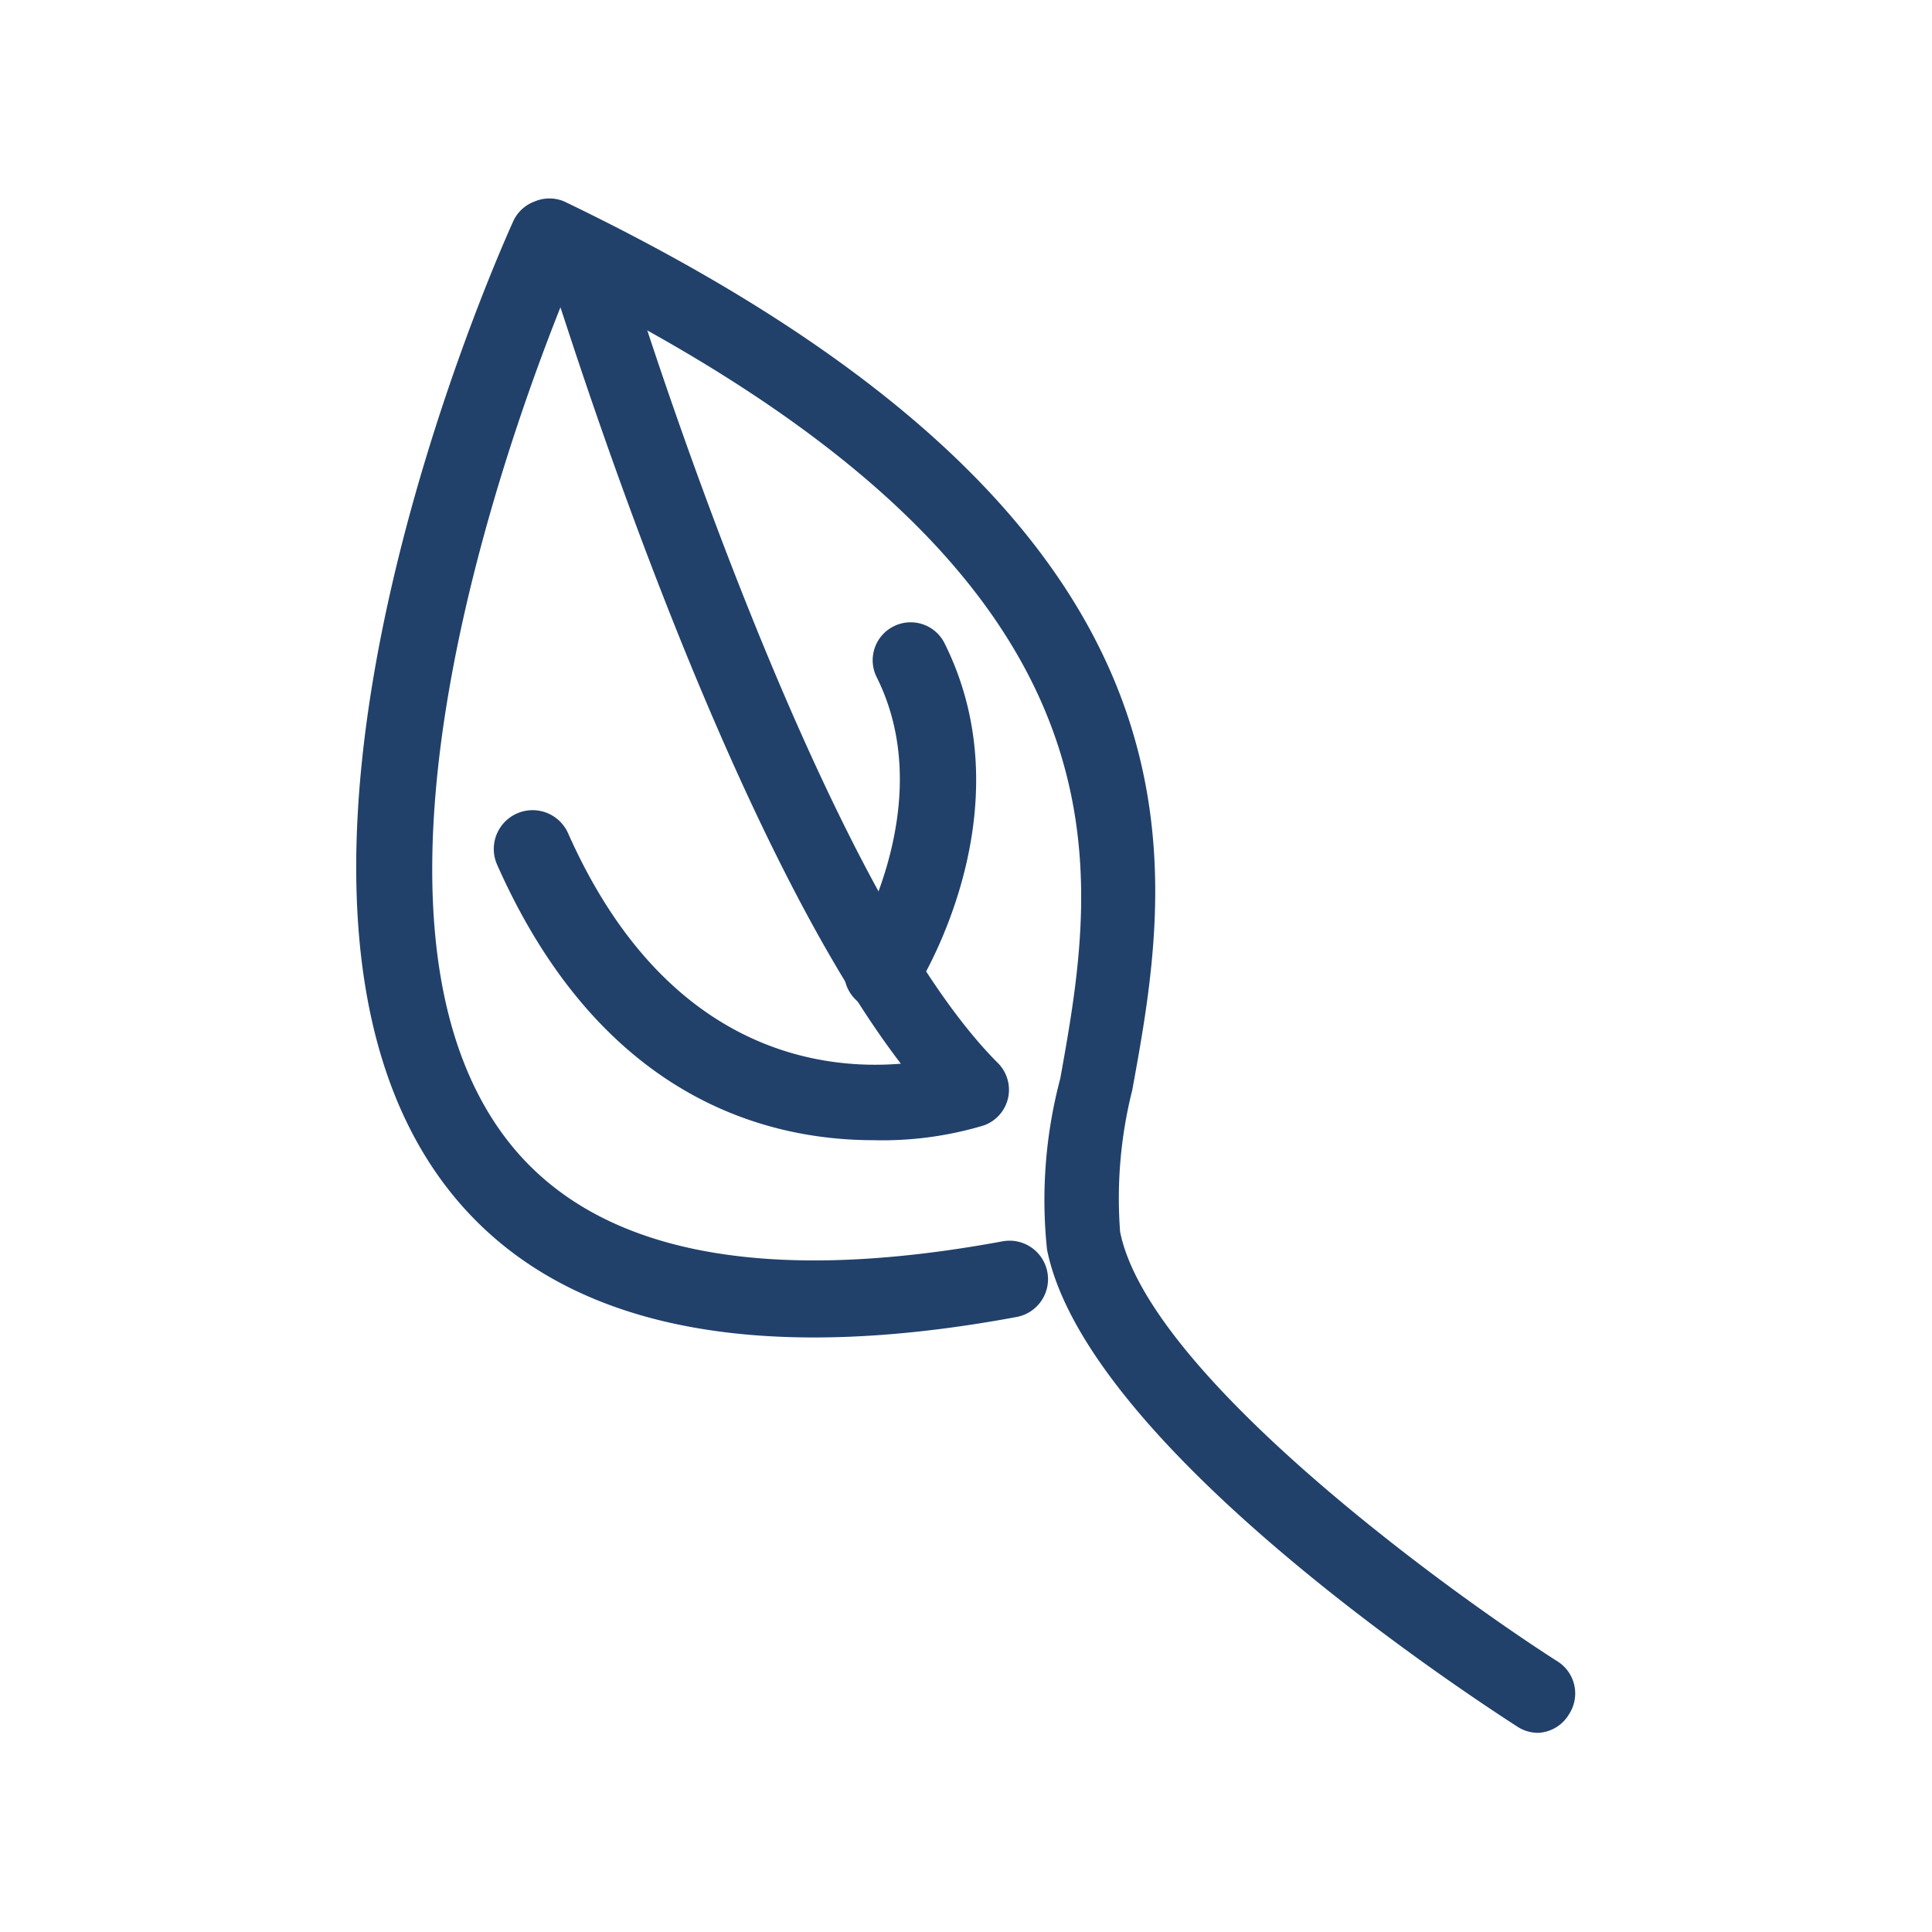
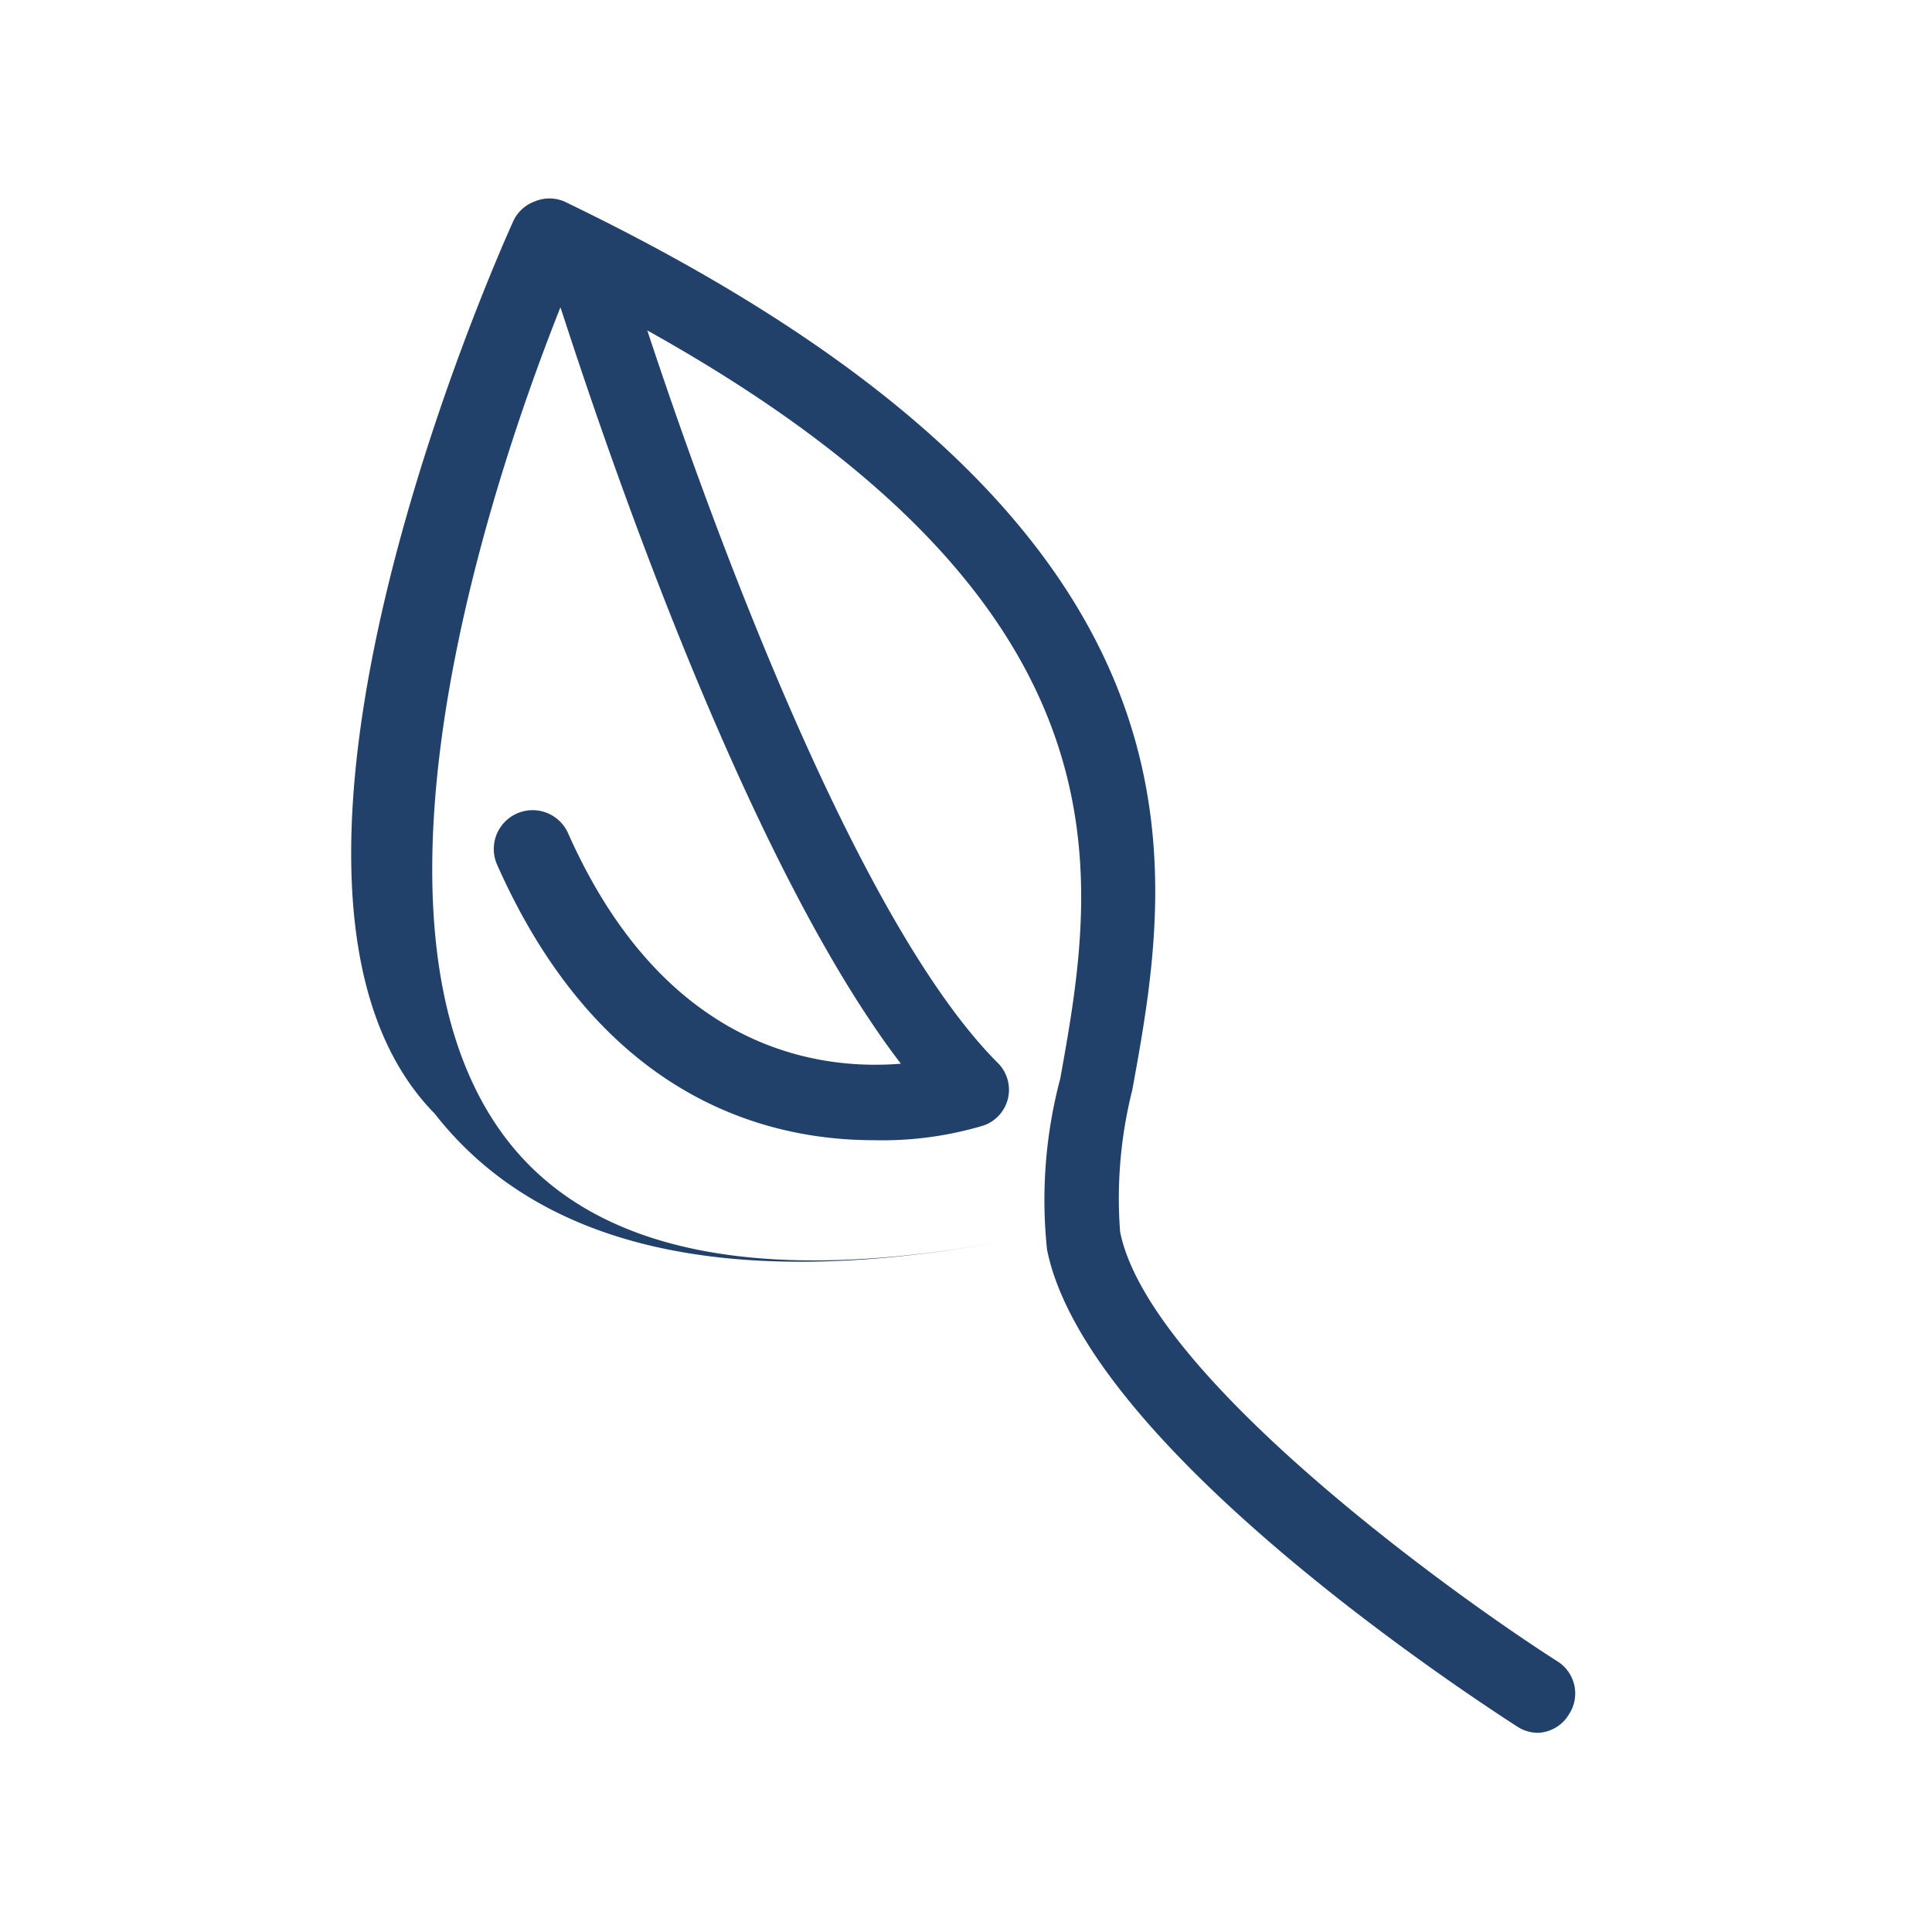
<svg xmlns="http://www.w3.org/2000/svg" id="Ebene_1" data-name="Ebene 1" width="48" height="48" viewBox="0 0 51.02 51.02">
  <defs>
    <style>.cls-1{fill:#21416b;}</style>
  </defs>
  <title>regionale-produkte</title>
-   <path class="cls-1" d="M40.63,45.76a1,1,0,0,1-.54-.15C38.93,44.86,28.7,38.22,27.65,33A12.49,12.49,0,0,1,28,28.48c1-5.57,2.35-13.16-13-20.86-1.48,3.61-6.26,16.53-1.58,22.52,2.29,2.93,6.68,3.82,13.06,2.64a1,1,0,1,1,.36,2c-7.16,1.33-12.21.2-15-3.37C5.63,23.45,13.23,6.56,13.55,5.85a1,1,0,0,1,.57-.53,1,1,0,0,1,.78,0c17.7,8.52,16.09,17.51,15,23.47a11.69,11.69,0,0,0-.32,3.74c.75,3.75,8.6,9.46,11.56,11.35a1,1,0,0,1,.3,1.38A1,1,0,0,1,40.63,45.76Z" />
+   <path class="cls-1" d="M40.63,45.76a1,1,0,0,1-.54-.15C38.93,44.86,28.7,38.22,27.65,33A12.49,12.49,0,0,1,28,28.48c1-5.57,2.35-13.16-13-20.86-1.48,3.61-6.26,16.53-1.58,22.52,2.29,2.93,6.68,3.82,13.06,2.64c-7.16,1.33-12.21.2-15-3.37C5.63,23.45,13.23,6.56,13.55,5.85a1,1,0,0,1,.57-.53,1,1,0,0,1,.78,0c17.7,8.52,16.09,17.51,15,23.47a11.69,11.69,0,0,0-.32,3.74c.75,3.75,8.6,9.46,11.56,11.35a1,1,0,0,1,.3,1.38A1,1,0,0,1,40.63,45.76Z" />
  <path class="cls-1" d="M23.07,30.11c-2.87,0-7.22-1.14-9.94-7.27A1,1,0,0,1,15,22c2.54,5.72,6.59,6.27,8.79,6.09-4.66-6.08-8.79-19.43-9-20a1,1,0,0,1,1.91-.59c.05.16,4.89,15.81,9.65,20.57a1,1,0,0,1,.27.93,1,1,0,0,1-.64.72A9.3,9.3,0,0,1,23.07,30.11Z" />
-   <path class="cls-1" d="M23.29,26.68a1,1,0,0,1-.54-.16,1,1,0,0,1-.3-1.38h0s2.41-3.84.7-7.26a1,1,0,0,1,.45-1.34,1,1,0,0,1,1.34.44c2.23,4.46-.68,9.05-.81,9.24A1,1,0,0,1,23.29,26.68Z" />
</svg>